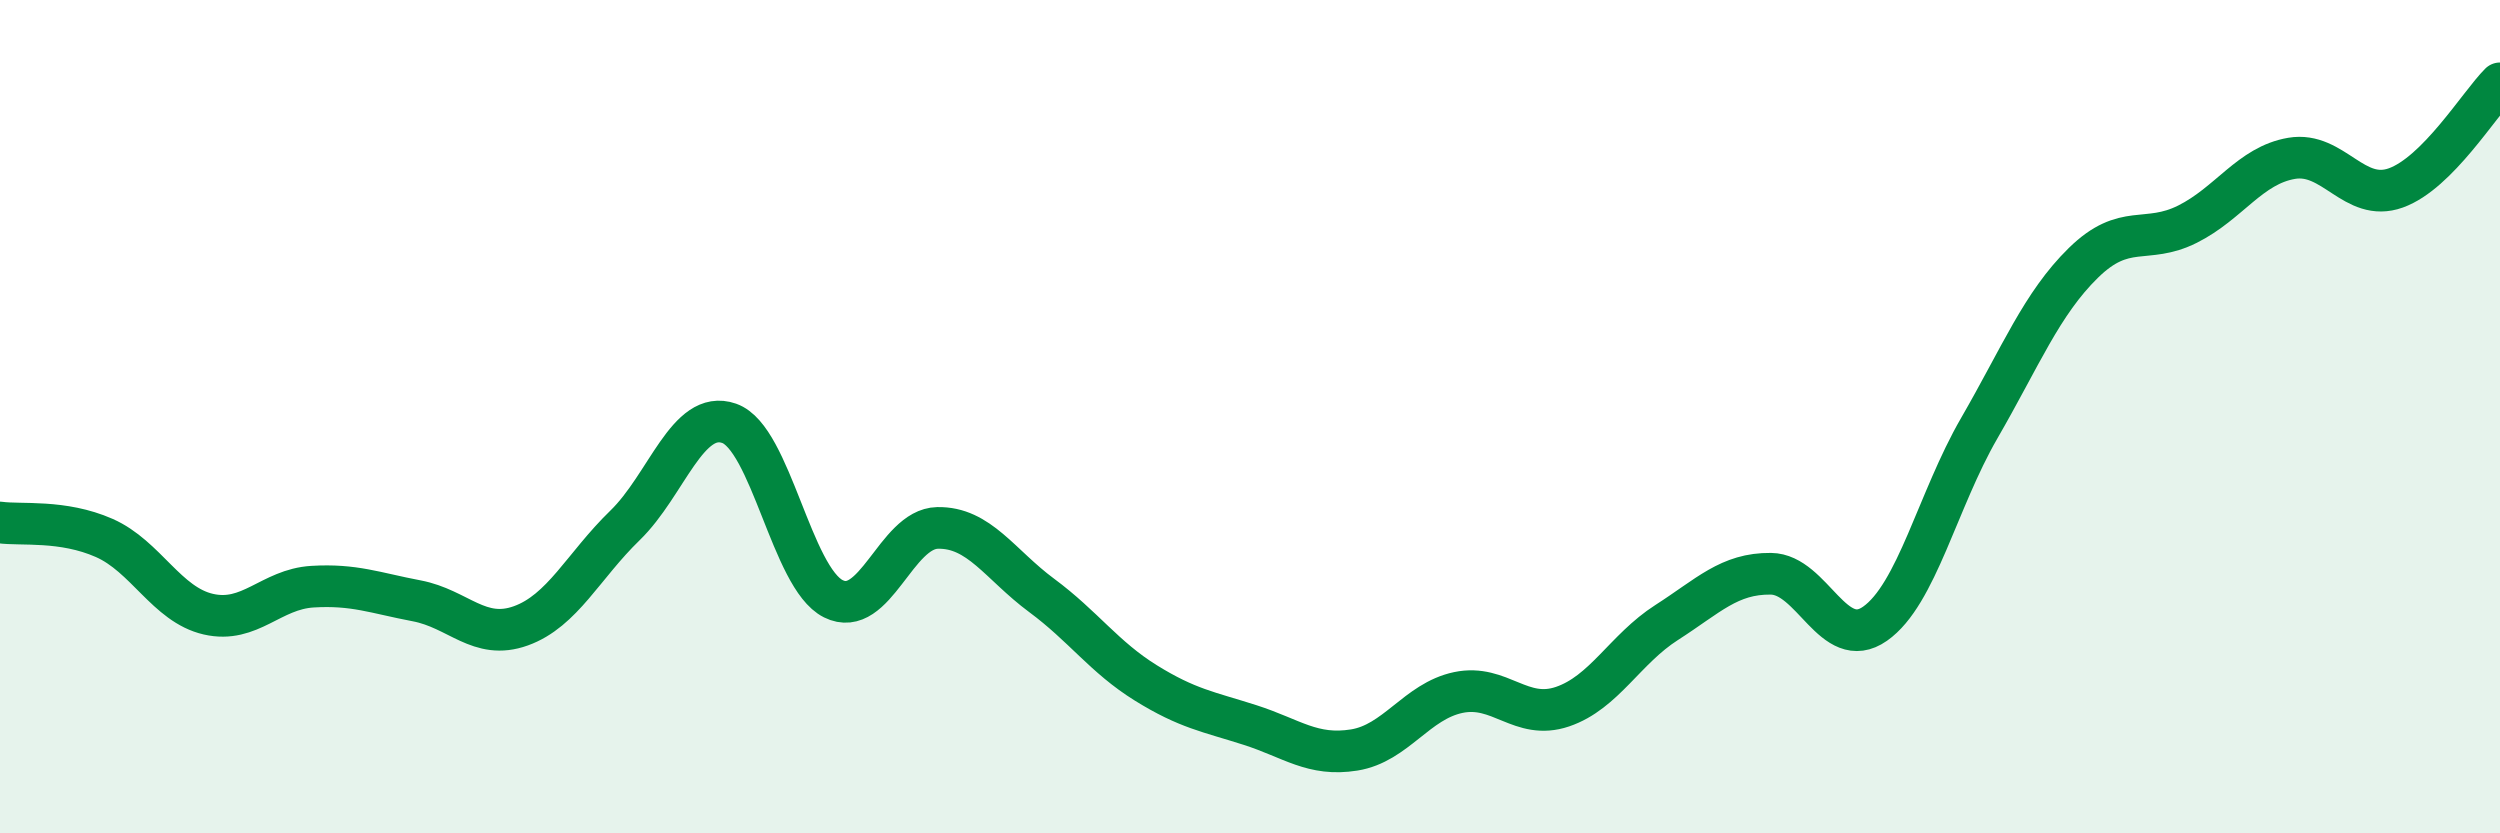
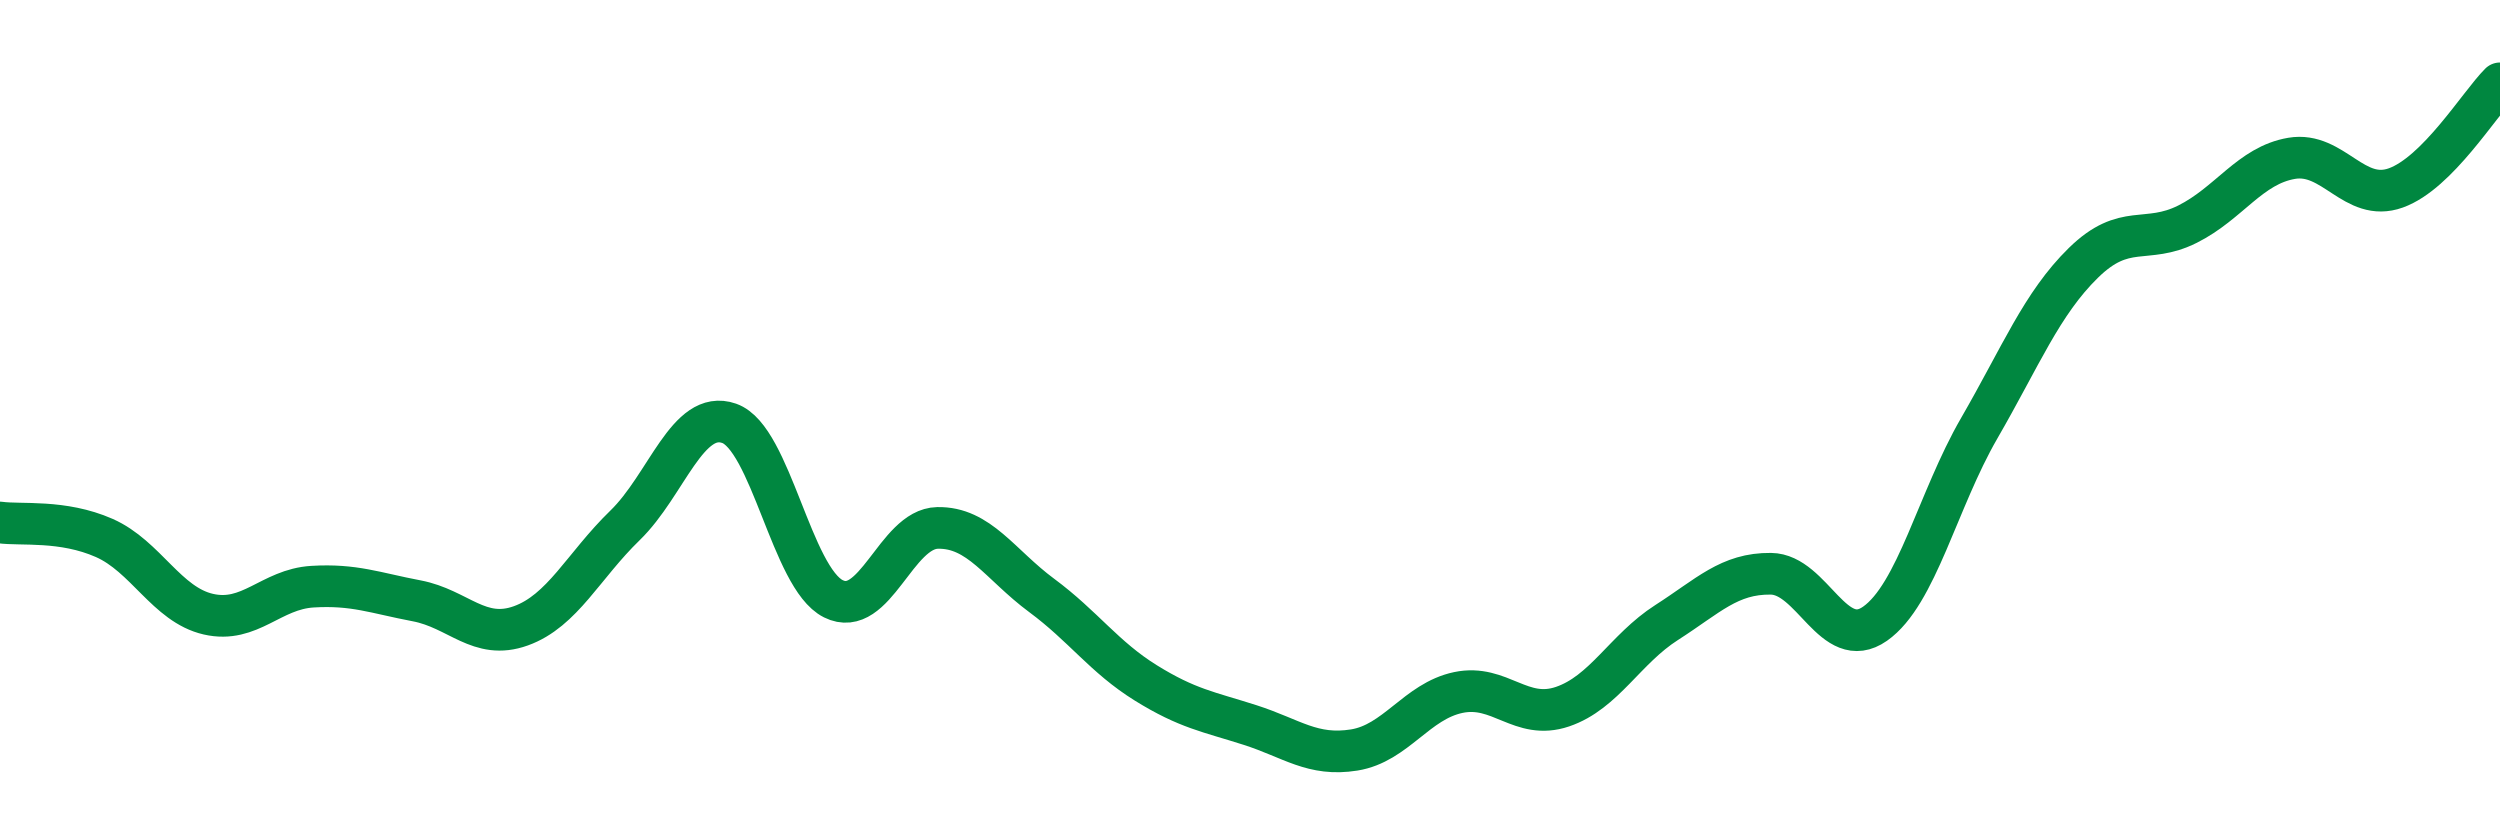
<svg xmlns="http://www.w3.org/2000/svg" width="60" height="20" viewBox="0 0 60 20">
-   <path d="M 0,12.54 C 0.5,12.61 1.5,12.47 2.5,12.91 C 3.5,13.35 4,14.51 5,14.74 C 6,14.97 6.5,14.14 7.5,14.08 C 8.5,14.02 9,14.23 10,14.42 C 11,14.61 11.5,15.38 12.5,15.02 C 13.5,14.66 14,13.58 15,12.61 C 16,11.64 16.5,9.81 17.5,10.16 C 18.5,10.51 19,13.87 20,14.37 C 21,14.87 21.5,12.69 22.5,12.67 C 23.5,12.65 24,13.55 25,14.29 C 26,15.03 26.5,15.77 27.5,16.39 C 28.5,17.01 29,17.08 30,17.4 C 31,17.72 31.5,18.16 32.5,18 C 33.5,17.84 34,16.83 35,16.62 C 36,16.41 36.5,17.3 37.5,16.96 C 38.5,16.62 39,15.58 40,14.94 C 41,14.3 41.5,13.76 42.5,13.77 C 43.5,13.78 44,15.67 45,14.97 C 46,14.27 46.5,12.01 47.5,10.28 C 48.5,8.55 49,7.29 50,6.31 C 51,5.33 51.5,5.88 52.5,5.38 C 53.5,4.88 54,3.97 55,3.8 C 56,3.63 56.5,4.87 57.5,4.51 C 58.5,4.15 59.5,2.5 60,2L60 20L0 20Z" fill="#008740" opacity="0.1" stroke-linecap="round" stroke-linejoin="round" />
  <path d="M 0,12.54 C 0.5,12.61 1.5,12.47 2.5,12.91 C 3.5,13.35 4,14.51 5,14.74 C 6,14.97 6.5,14.14 7.5,14.08 C 8.5,14.02 9,14.23 10,14.42 C 11,14.61 11.5,15.38 12.5,15.02 C 13.5,14.66 14,13.58 15,12.61 C 16,11.64 16.5,9.81 17.5,10.16 C 18.5,10.51 19,13.87 20,14.37 C 21,14.87 21.5,12.69 22.5,12.67 C 23.5,12.65 24,13.55 25,14.29 C 26,15.03 26.5,15.77 27.5,16.39 C 28.5,17.01 29,17.08 30,17.4 C 31,17.72 31.5,18.16 32.5,18 C 33.5,17.84 34,16.83 35,16.62 C 36,16.41 36.5,17.3 37.5,16.96 C 38.5,16.62 39,15.58 40,14.94 C 41,14.3 41.5,13.76 42.5,13.77 C 43.5,13.78 44,15.67 45,14.97 C 46,14.27 46.5,12.01 47.5,10.28 C 48.5,8.55 49,7.29 50,6.31 C 51,5.33 51.5,5.88 52.5,5.38 C 53.5,4.88 54,3.97 55,3.8 C 56,3.63 56.5,4.87 57.5,4.51 C 58.5,4.15 59.5,2.5 60,2" stroke="#008740" stroke-width="1" fill="none" stroke-linecap="round" stroke-linejoin="round" />
</svg>